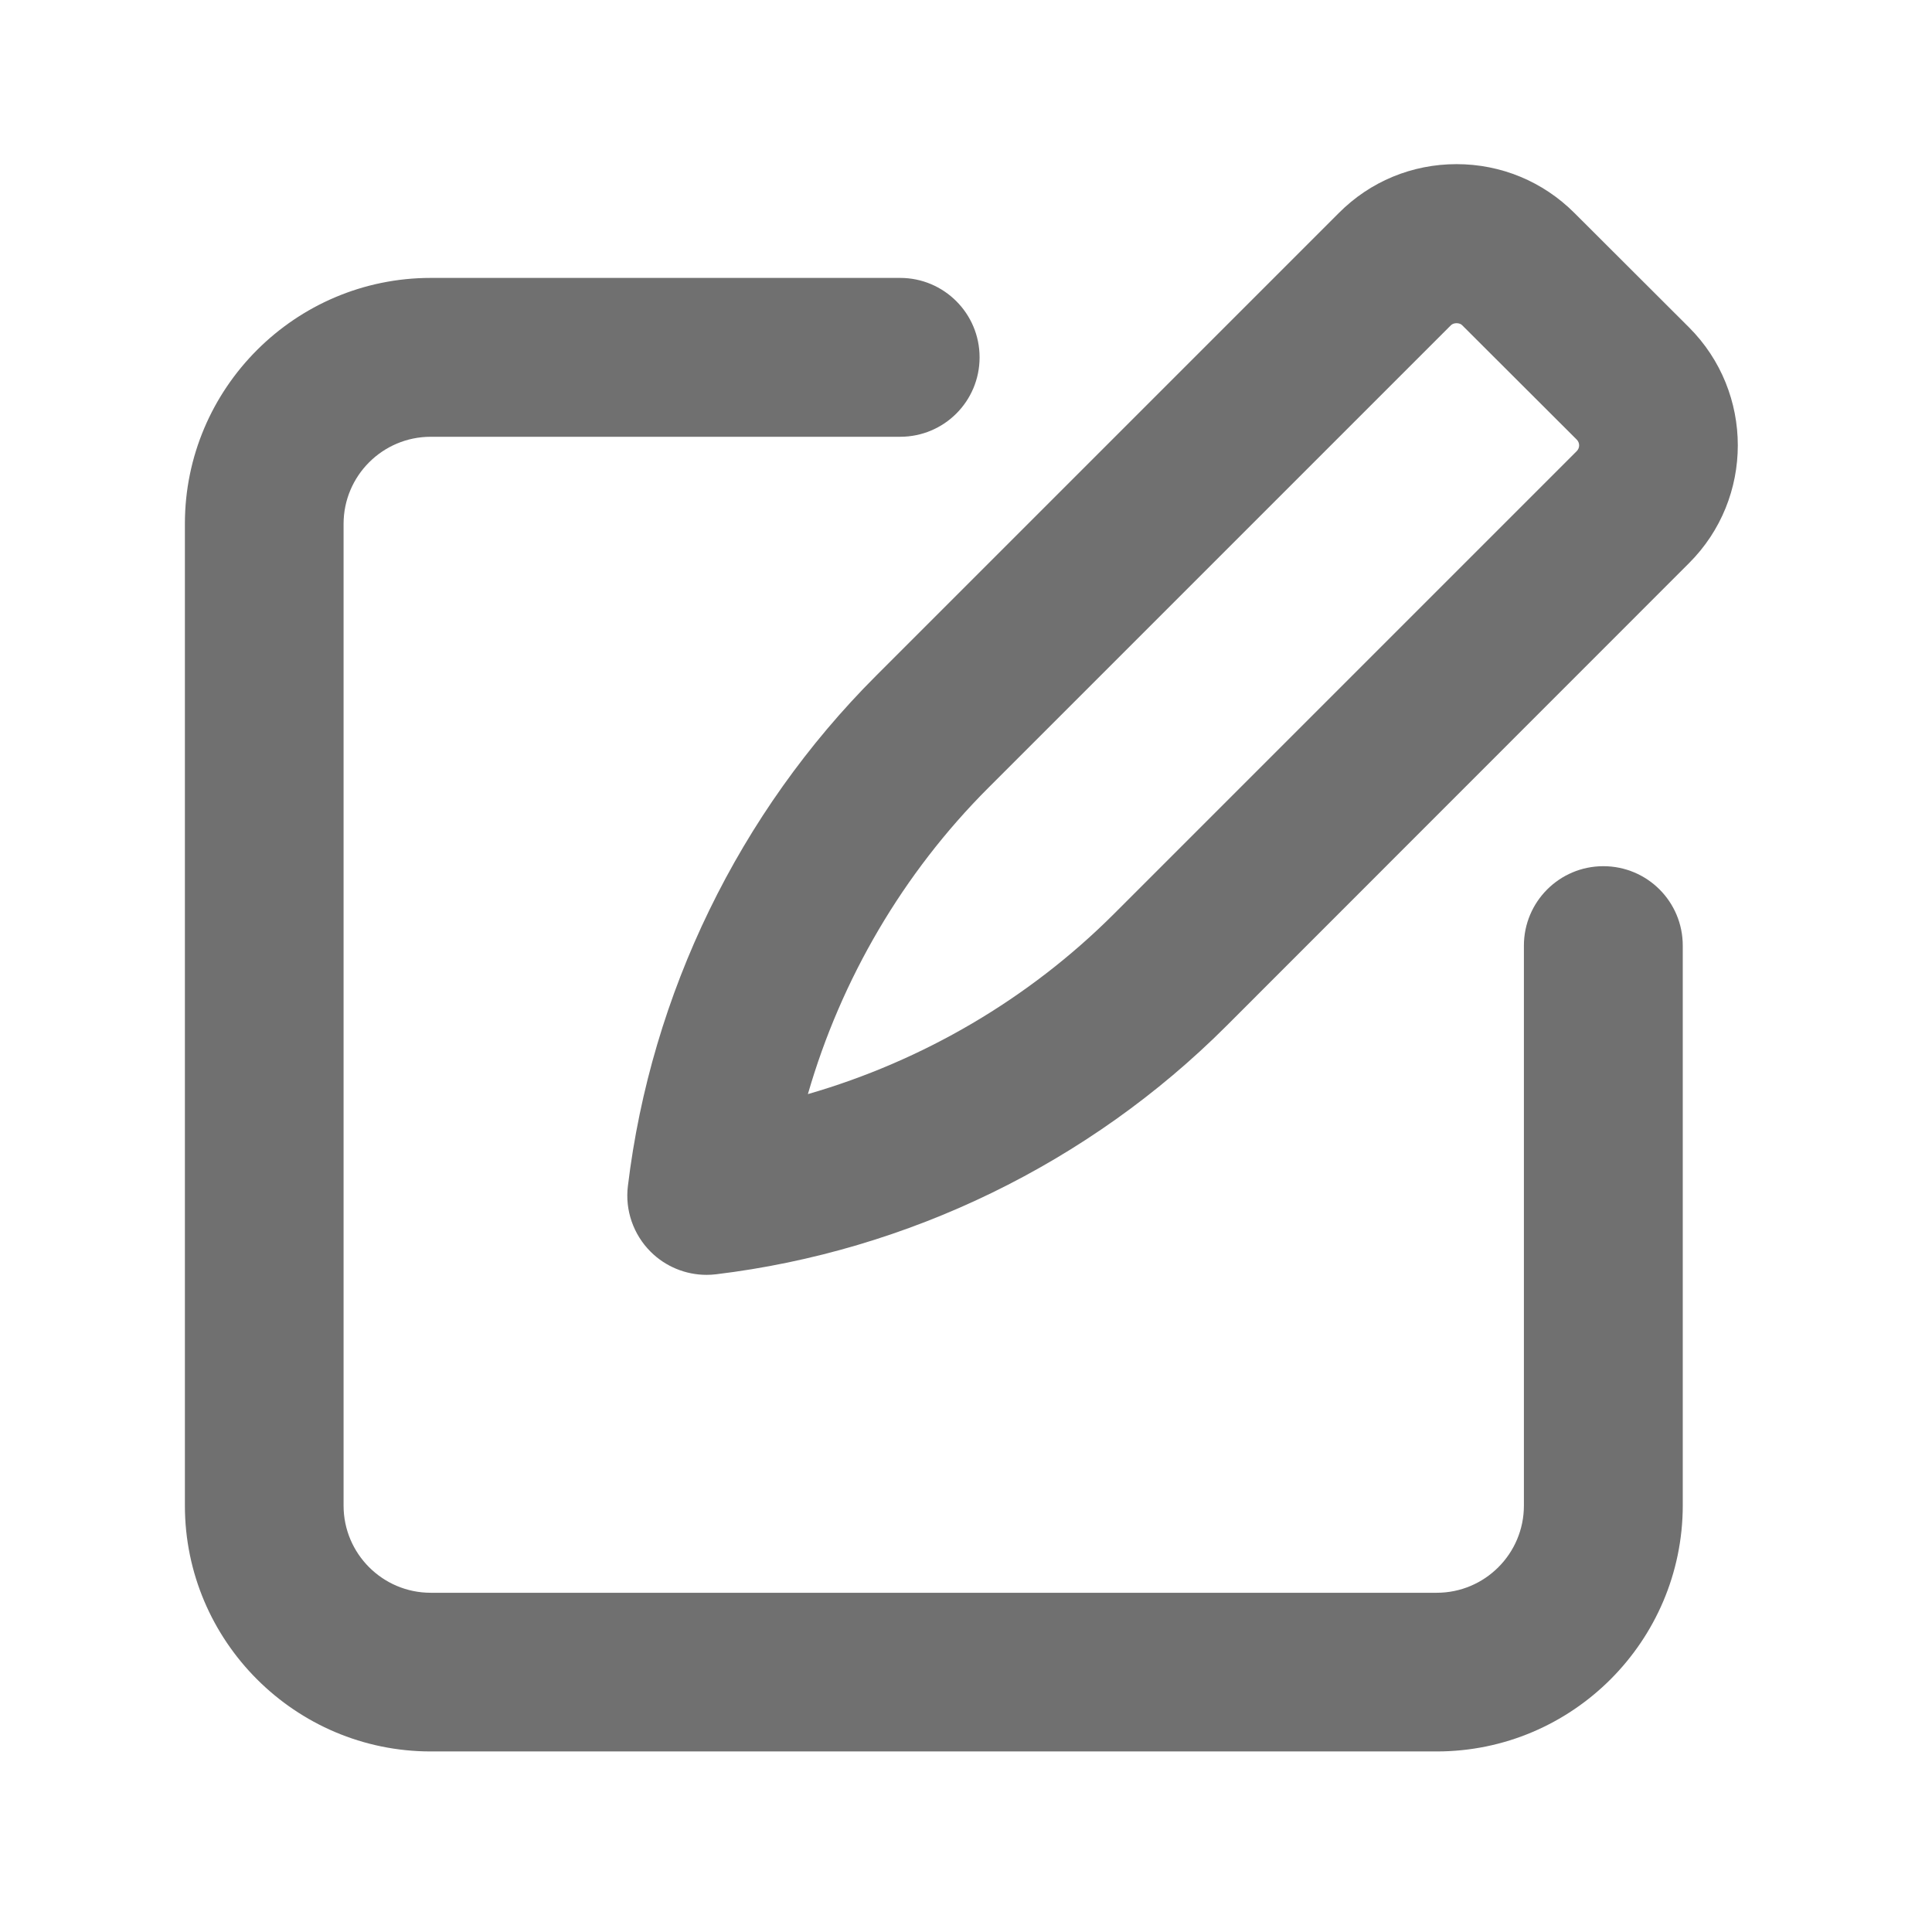
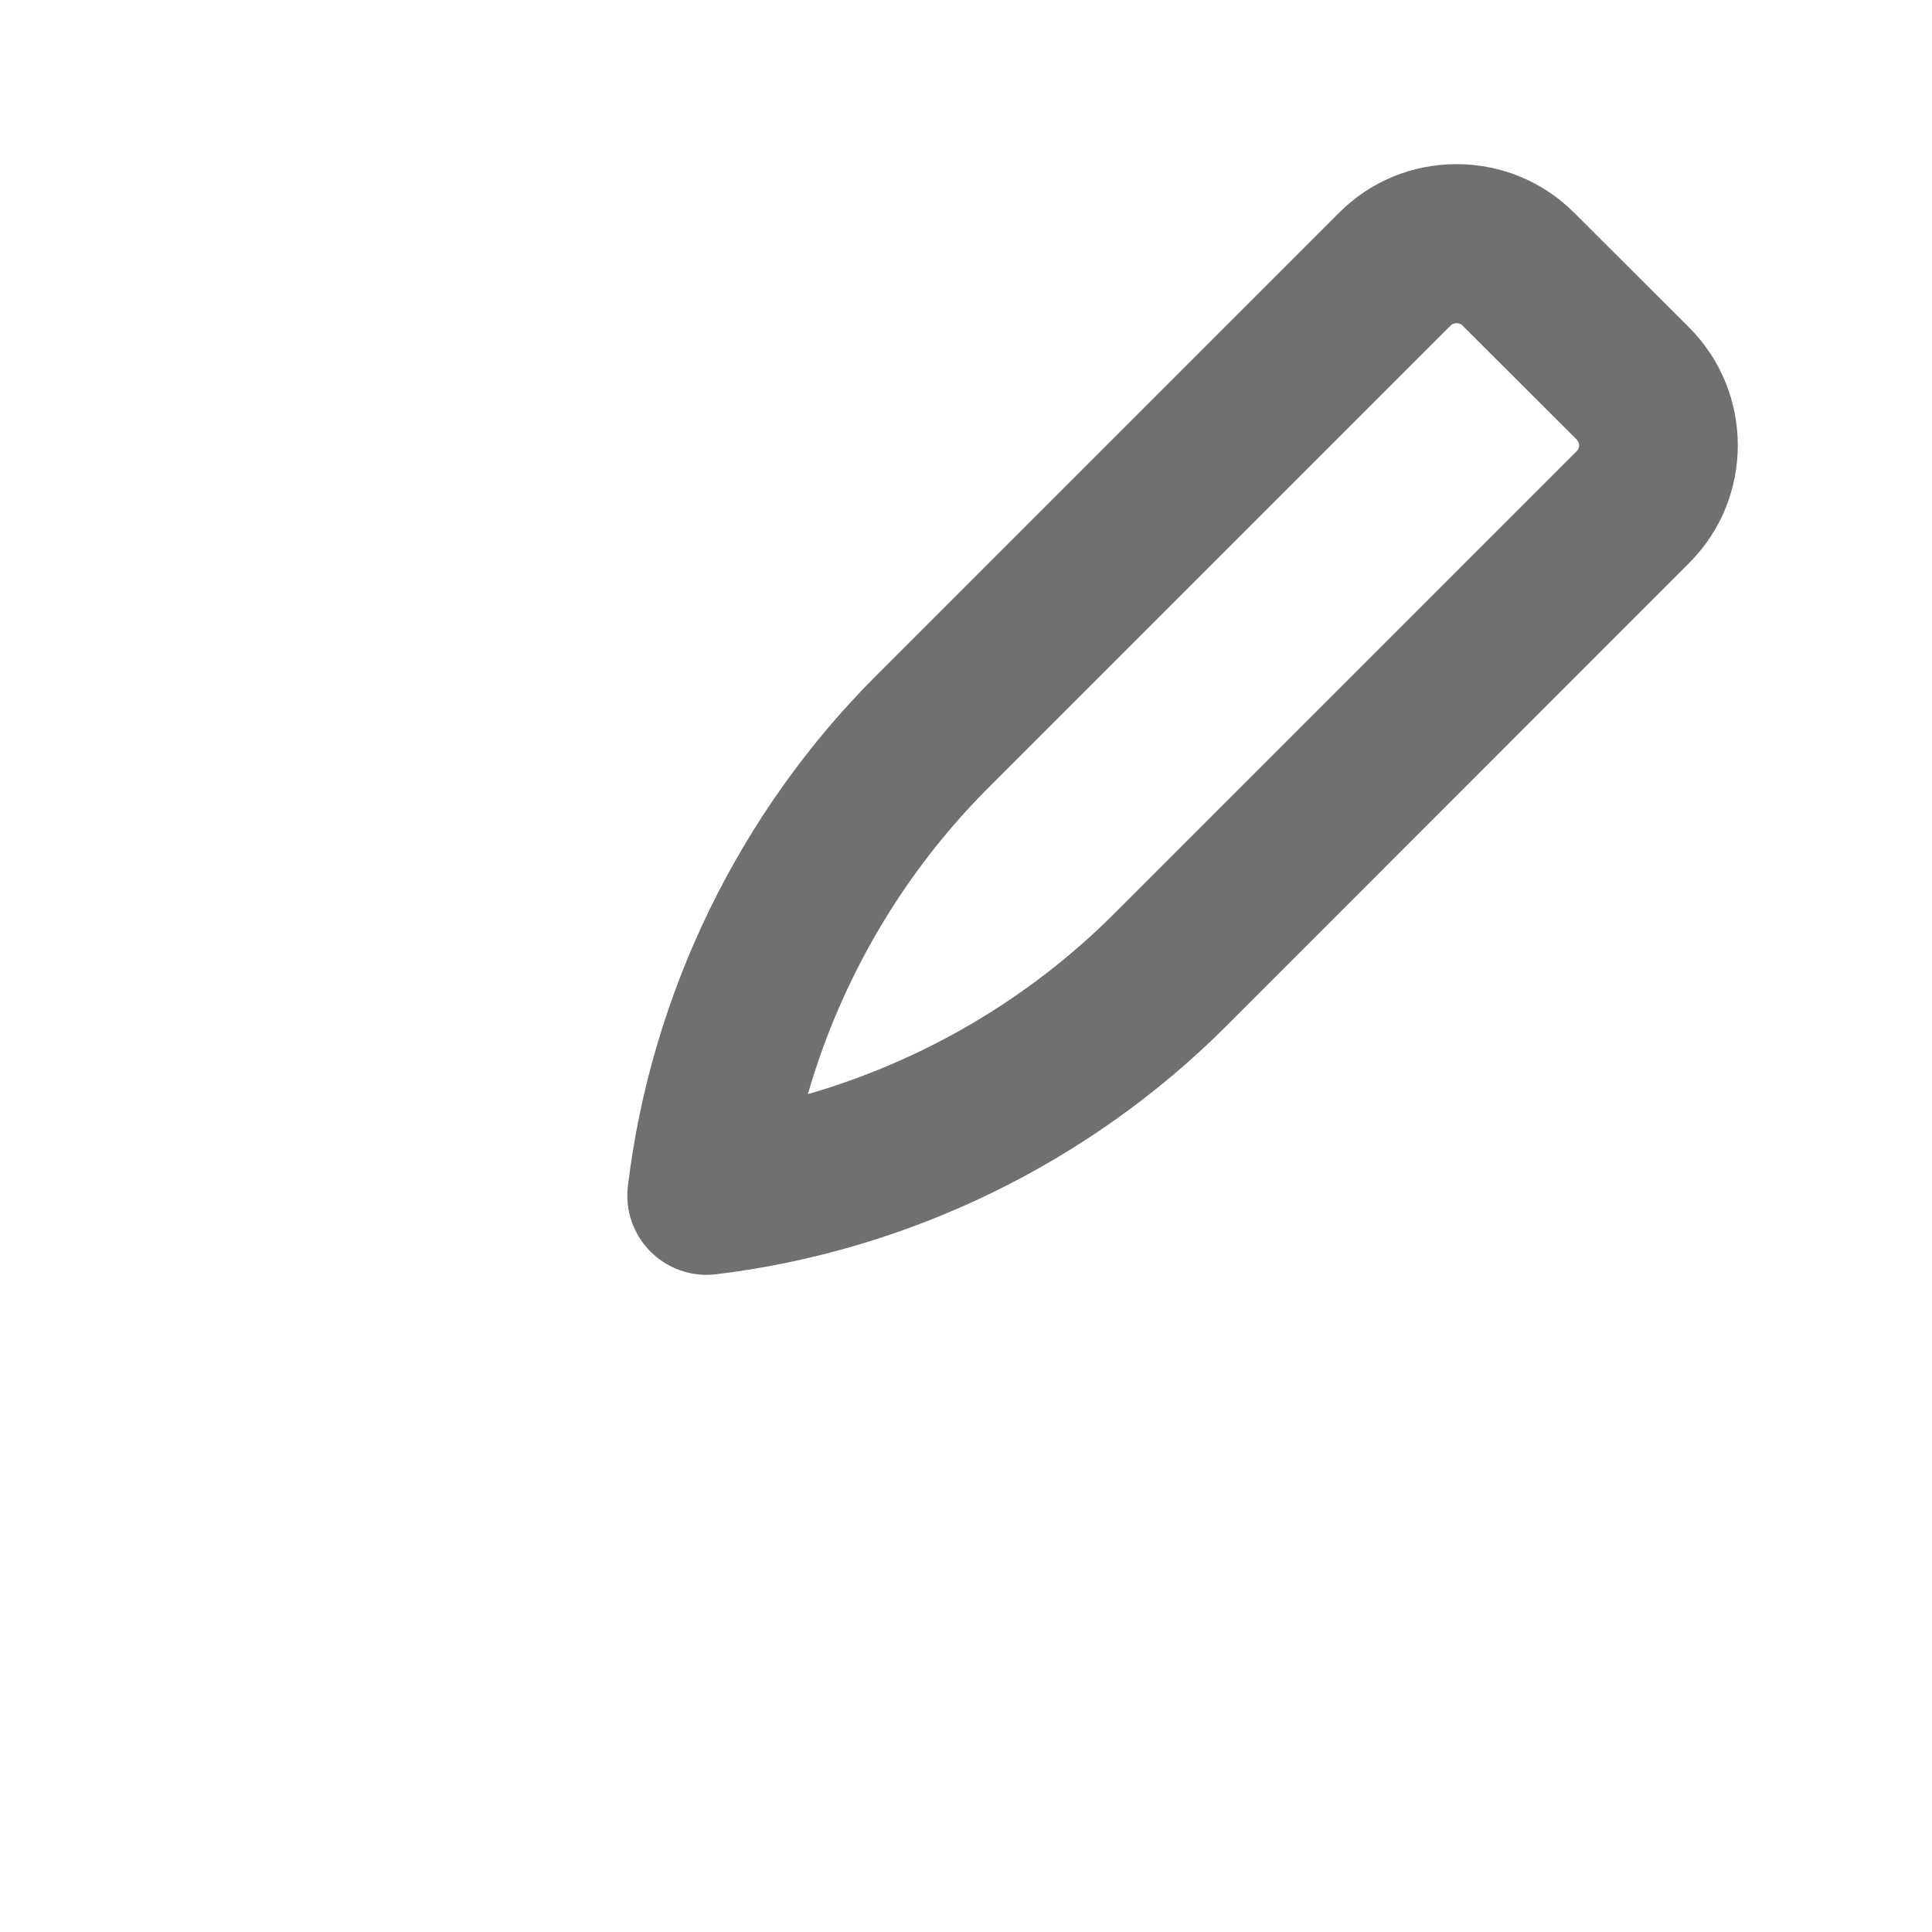
<svg xmlns="http://www.w3.org/2000/svg" class="icon" width="200px" height="200.00px" viewBox="0 0 1024 1024" version="1.1">
-   <path d="M761.5 928.3H228.3C156.5 928.3 98 869.8 98 798V277.6c0-71.8 58.5-130.3 130.3-130.3h248.8c23.2 0 42.1 18.8 42.1 42.1s-18.8 42.1-42.1 42.1H228.3c-25.5 0-46.2 20.7-46.2 46.2V798c0 25.5 20.7 46.2 46.2 46.2h533.2c25.5 0 46.2-20.7 46.2-46.2V501.2c0-23.2 18.8-42.1 42.1-42.1s42.1 18.8 42.1 42.1V798c-0.1 71.8-58.5 130.3-130.4 130.3z" fill="#707070" />
  <path d="M374.5 675.7c-11.1 0-21.8-4.4-29.7-12.3-9.1-9.1-13.6-22-12-34.8 12.3-101.9 59-198 131.6-270.5l245.2-245.2C726.2 96.2 748.4 87 772 87s45.8 9.2 62.5 25.9l60.7 60.6c34.5 34.5 34.5 90.6 0 125L650 543.8c-72.6 72.6-168.6 119.3-270.5 131.6-1.7 0.2-3.4 0.3-5 0.3zM772 171.3c-1.2 0-2.3 0.4-3 1.1L523.8 417.6c-45.1 45.1-78 101.3-95.6 162.3 61-17.6 117.2-50.5 162.3-95.6l245.2-245.2c1.7-1.7 1.7-4.4 0-6.1L775 172.4c-0.6-0.7-1.8-1.1-3-1.1z m93.5 97.6h0.2-0.2z" fill="#707070" />
</svg>